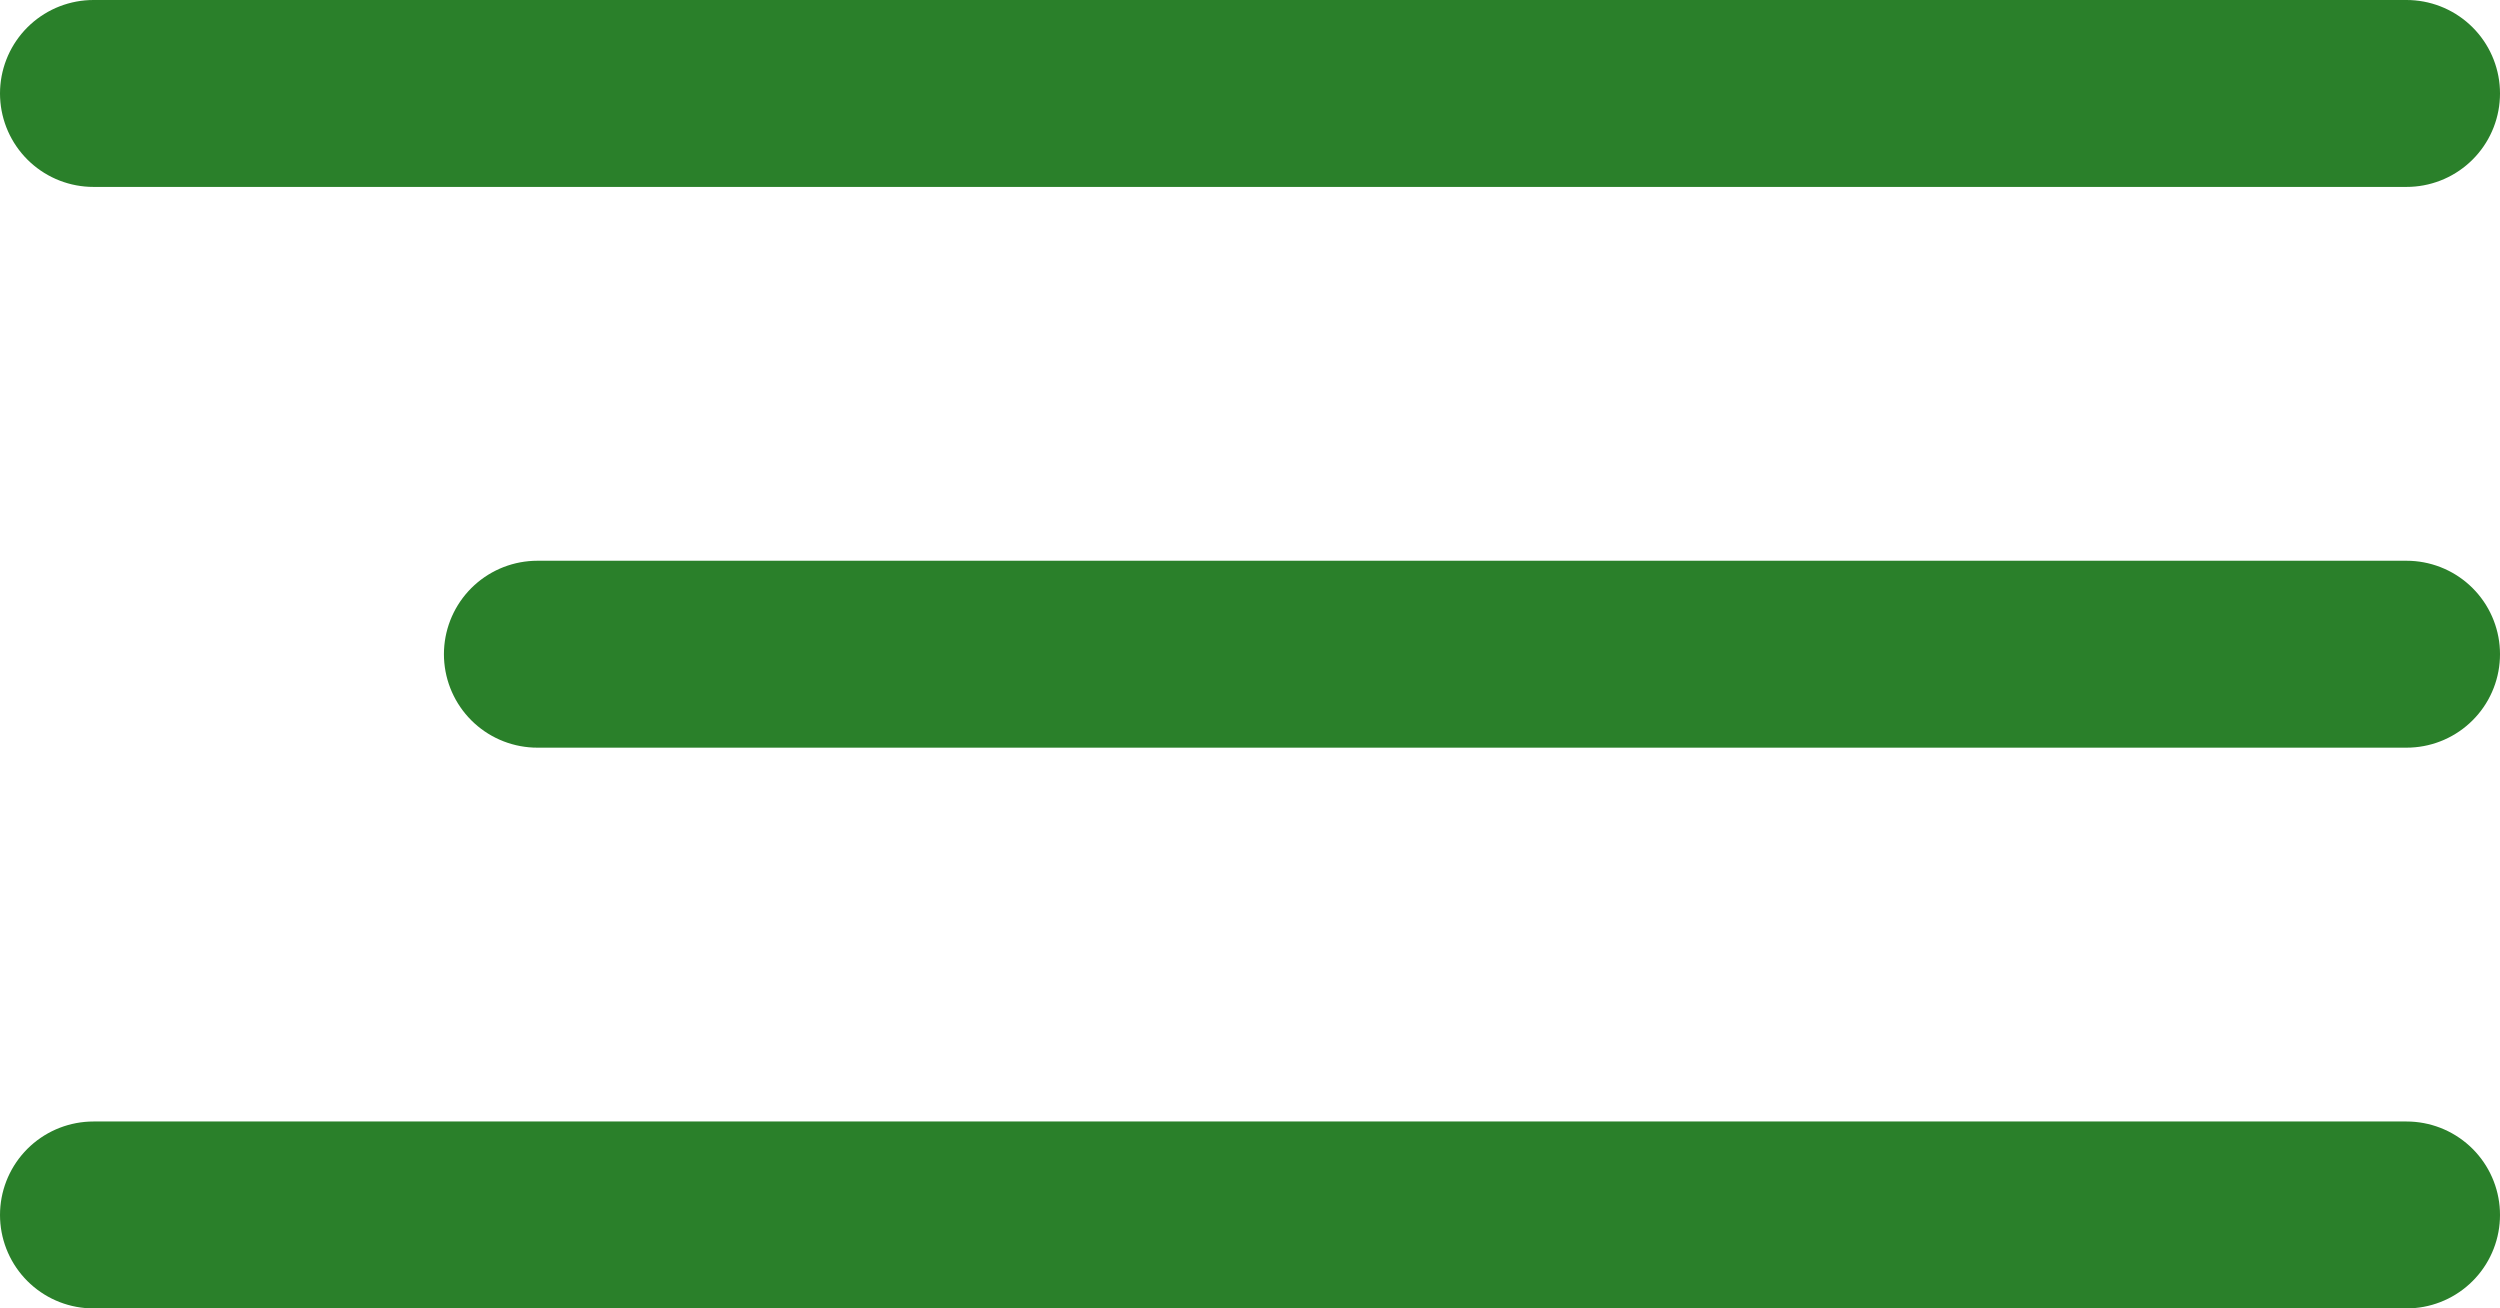
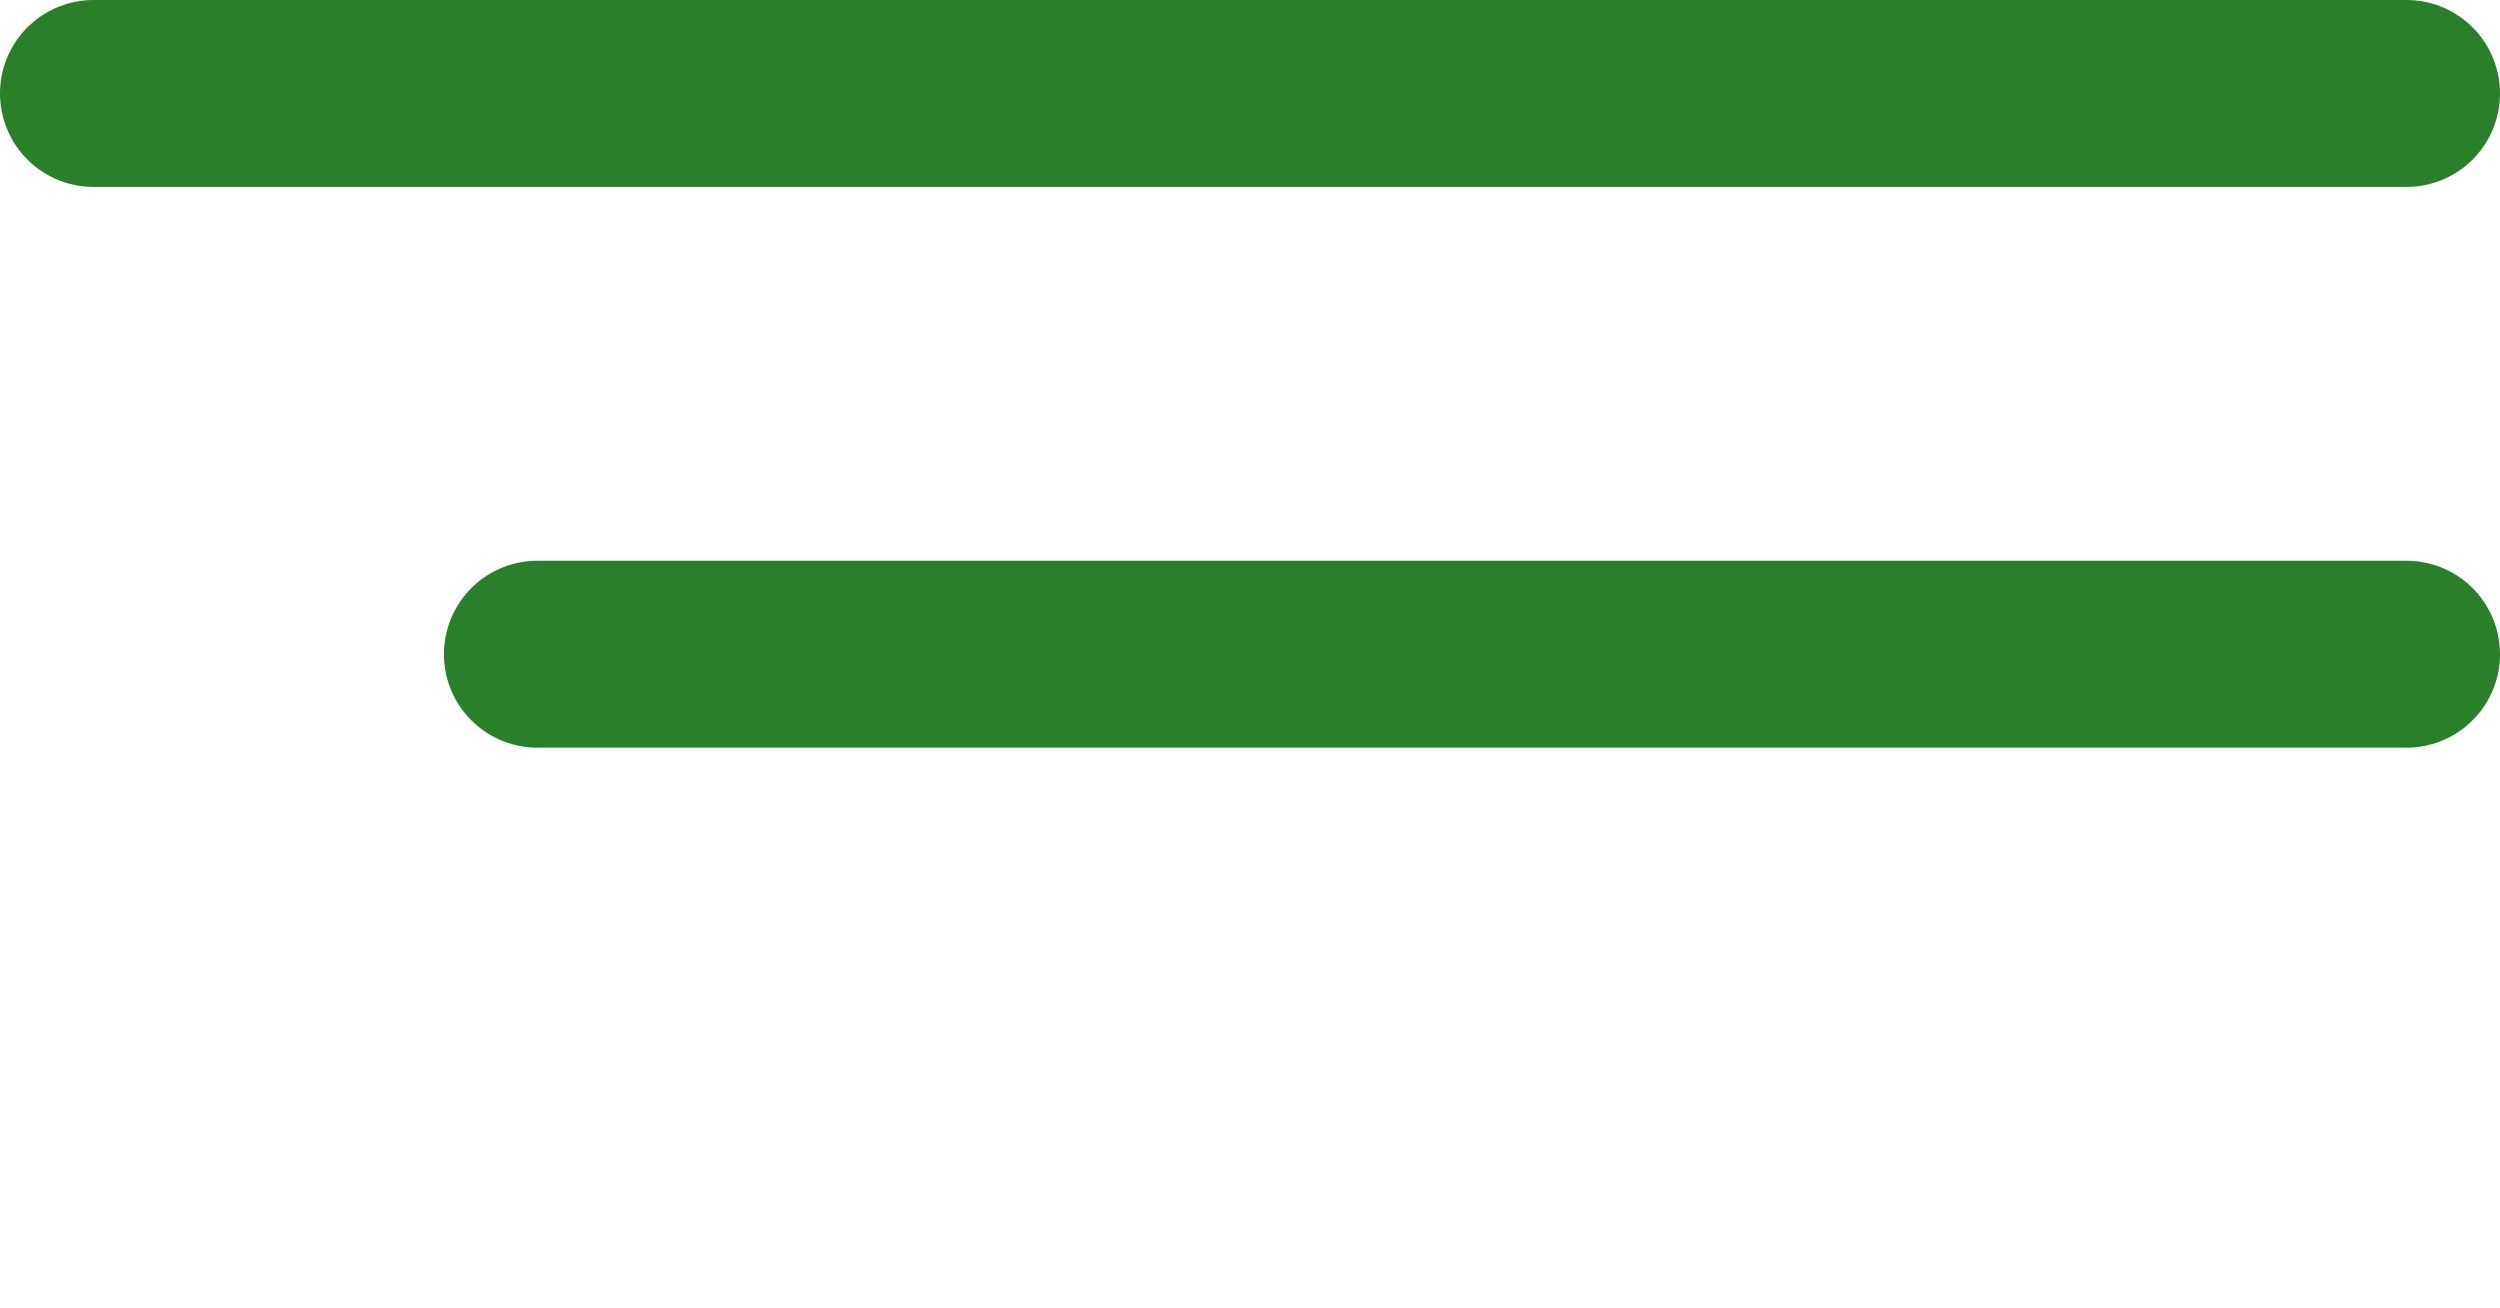
<svg xmlns="http://www.w3.org/2000/svg" width="26.75" height="14" viewBox="0 0 26.75 14" fill="none">
  <defs />
  <path id="Vector" d="M25.75 1L1 1" stroke="#2A802A" stroke-opacity="1" stroke-width="2" stroke-linejoin="round" stroke-linecap="round" />
  <path id="Vector" d="M25.75 7L5.75 7" stroke="#2A802A" stroke-opacity="1" stroke-width="2" stroke-linejoin="round" stroke-linecap="round" />
-   <path id="Vector" d="M25.75 13L1 13" stroke="#2A802A" stroke-opacity="1" stroke-width="2" stroke-linejoin="round" stroke-linecap="round" />
</svg>